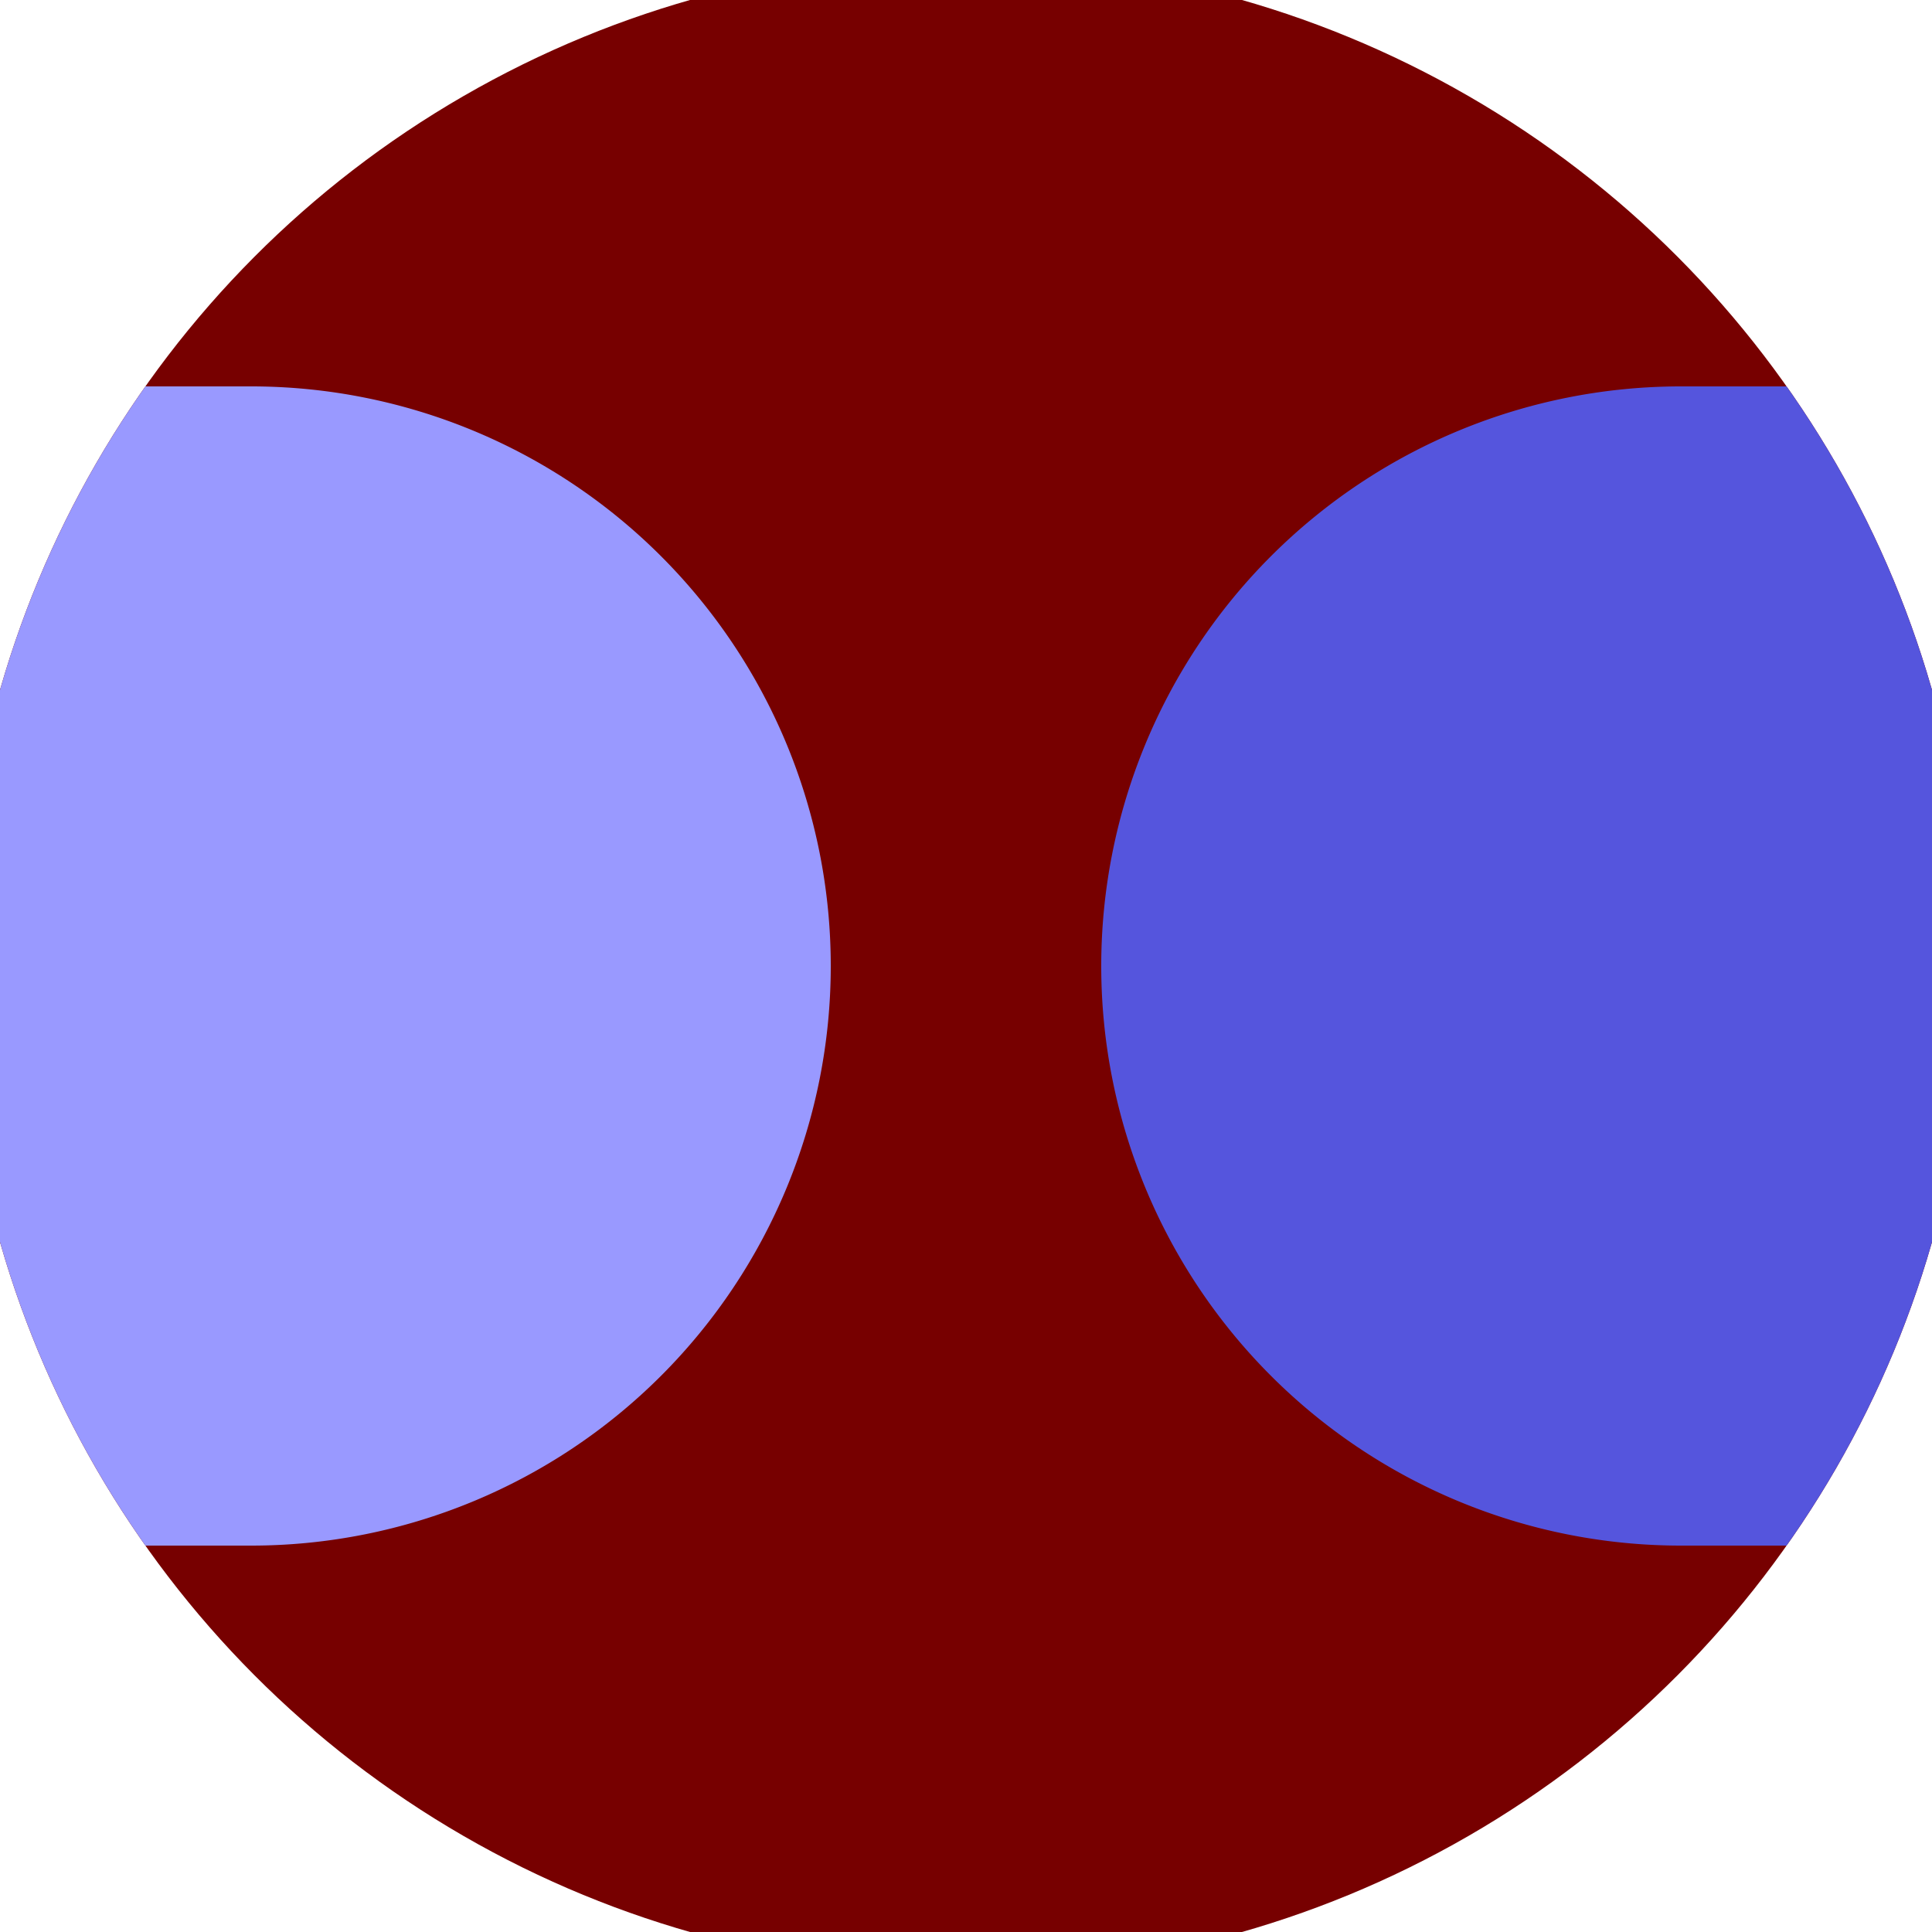
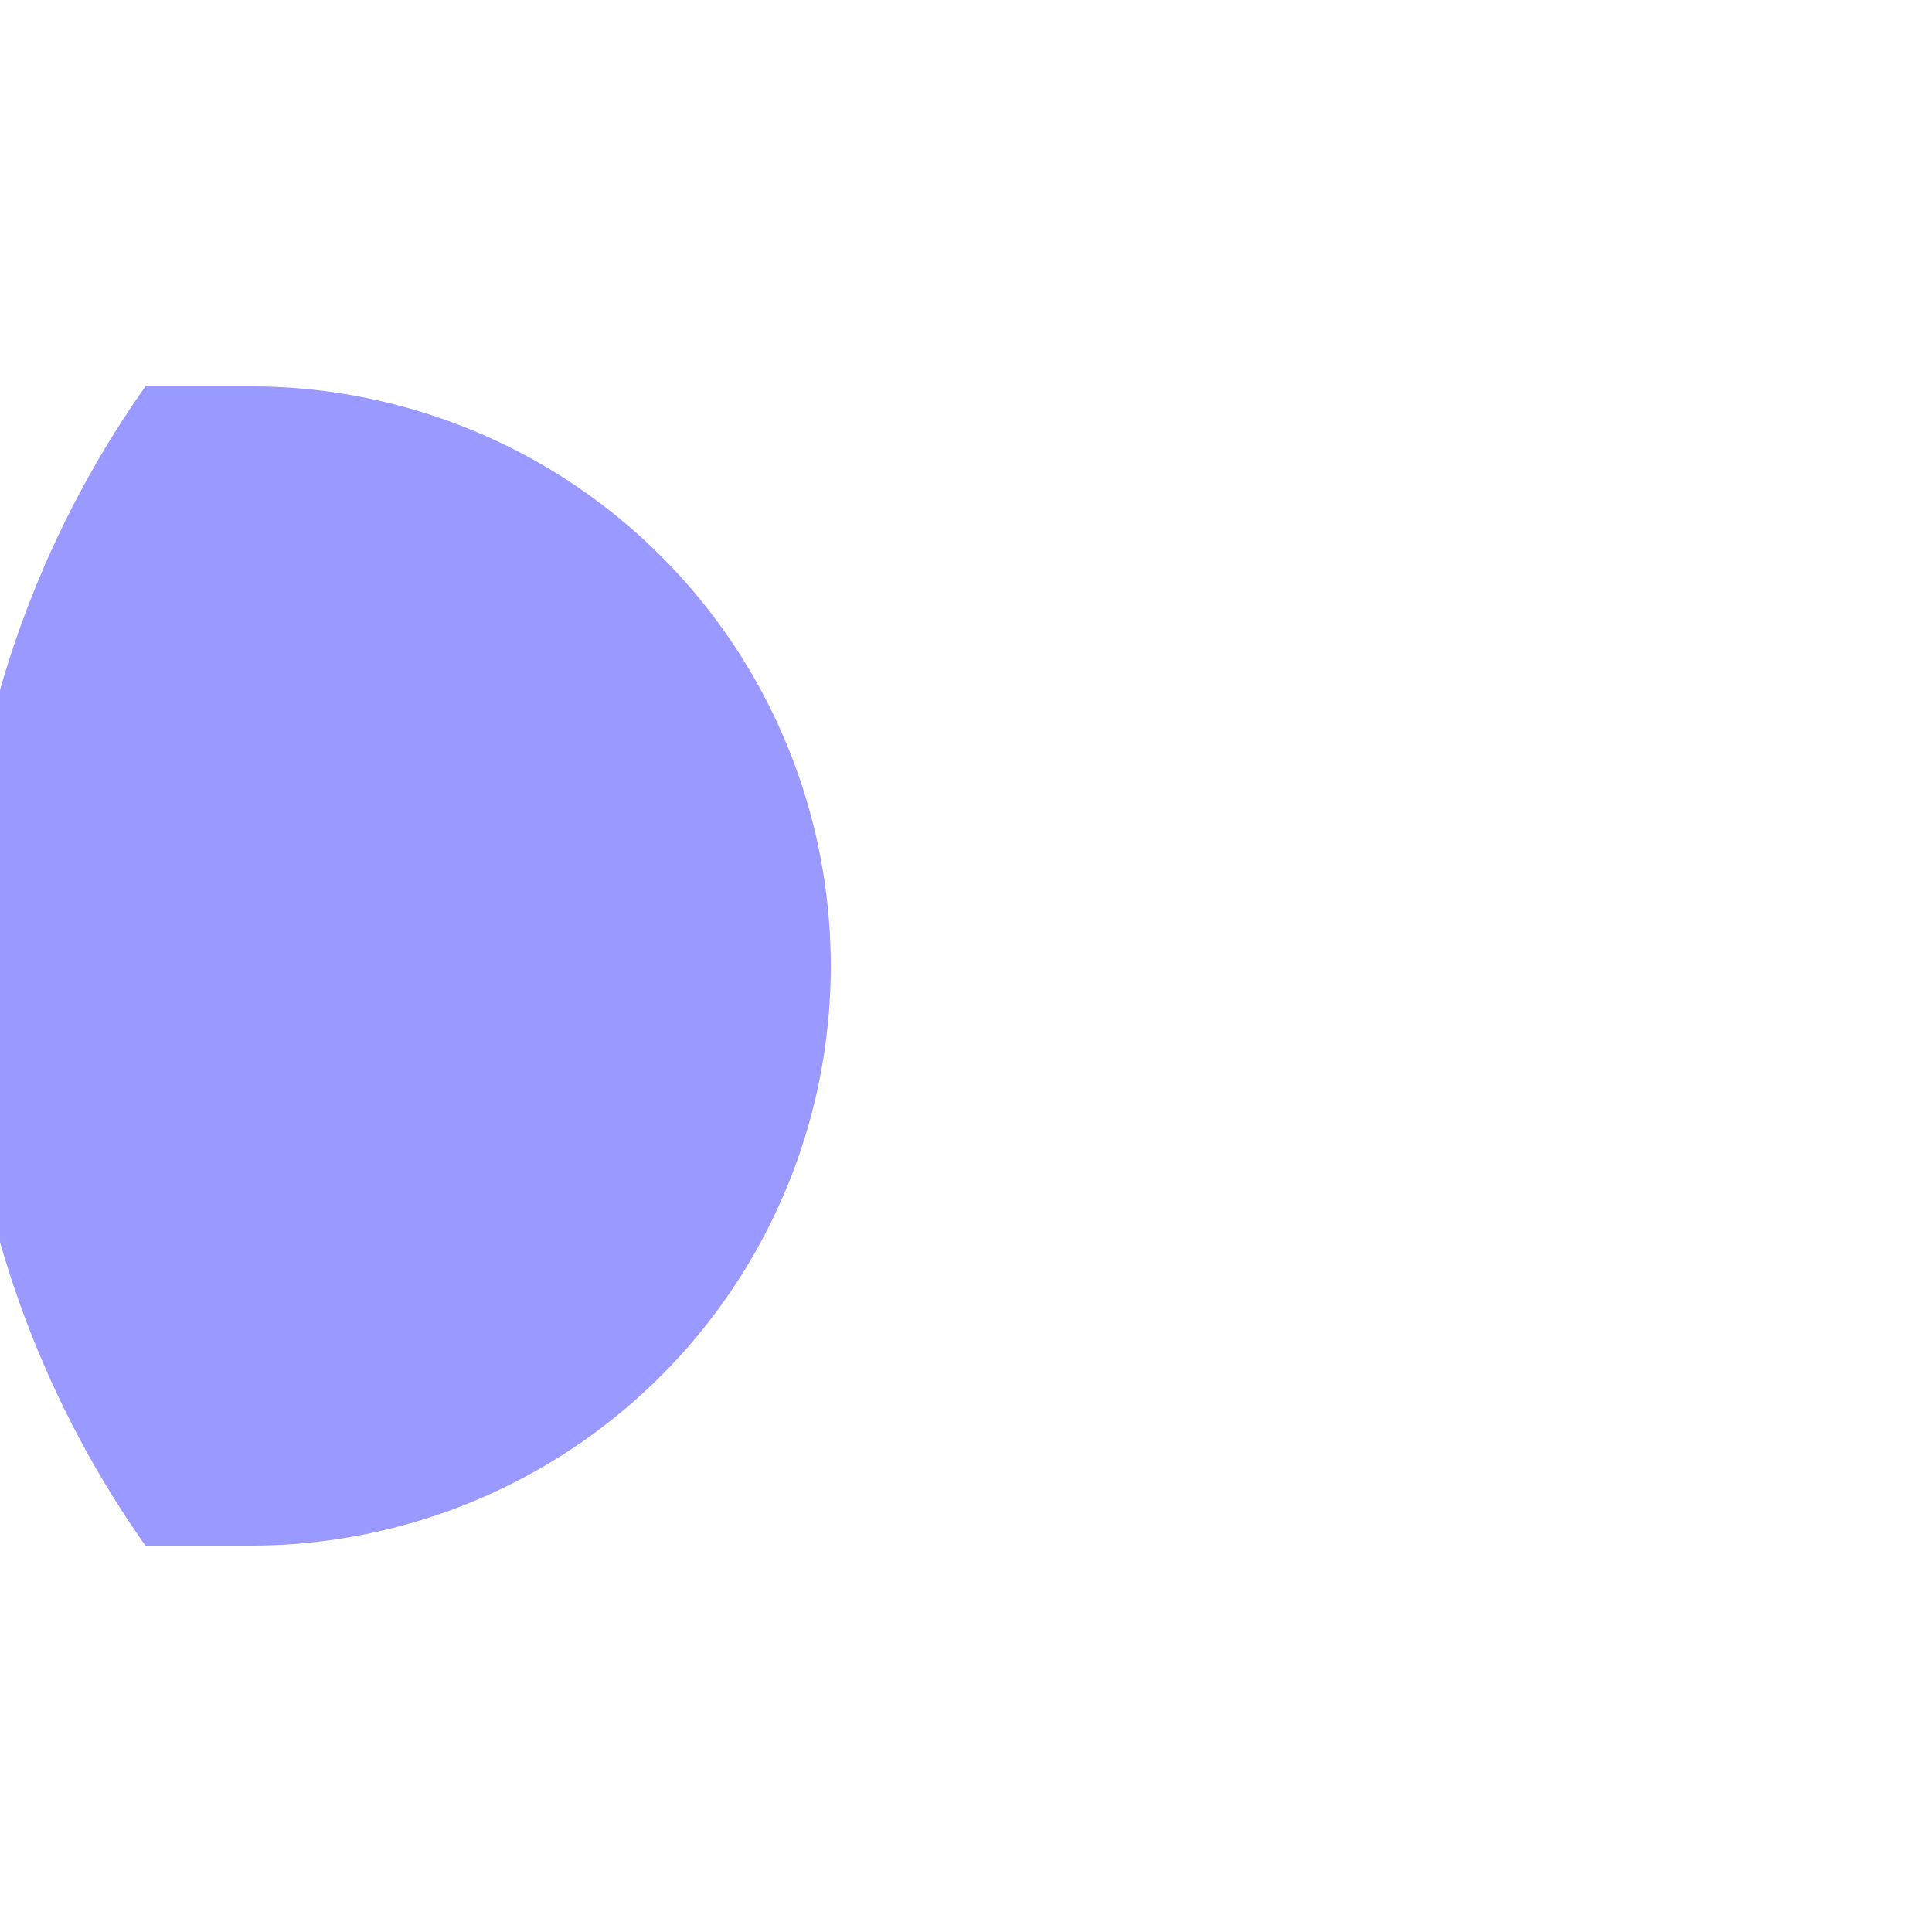
<svg xmlns="http://www.w3.org/2000/svg" width="128" height="128" viewBox="0 0 100 100" shape-rendering="geometricPrecision">
  <defs>
    <clipPath id="clip">
      <circle cx="50" cy="50" r="52" />
    </clipPath>
  </defs>
  <g transform="rotate(0 50 50)">
-     <rect x="0" y="0" width="100" height="100" fill="#770000" clip-path="url(#clip)" />
-     <path d="M 87 20 A 30 30 0 0 0 87 80 H 101 V 20 Z" fill="#5555dd" clip-path="url(#clip)" />
    <path d="M 13 20 A 30 30 0 0 1 13 80 H -1 V 20 Z" fill="#9999ff" clip-path="url(#clip)" />
  </g>
</svg>